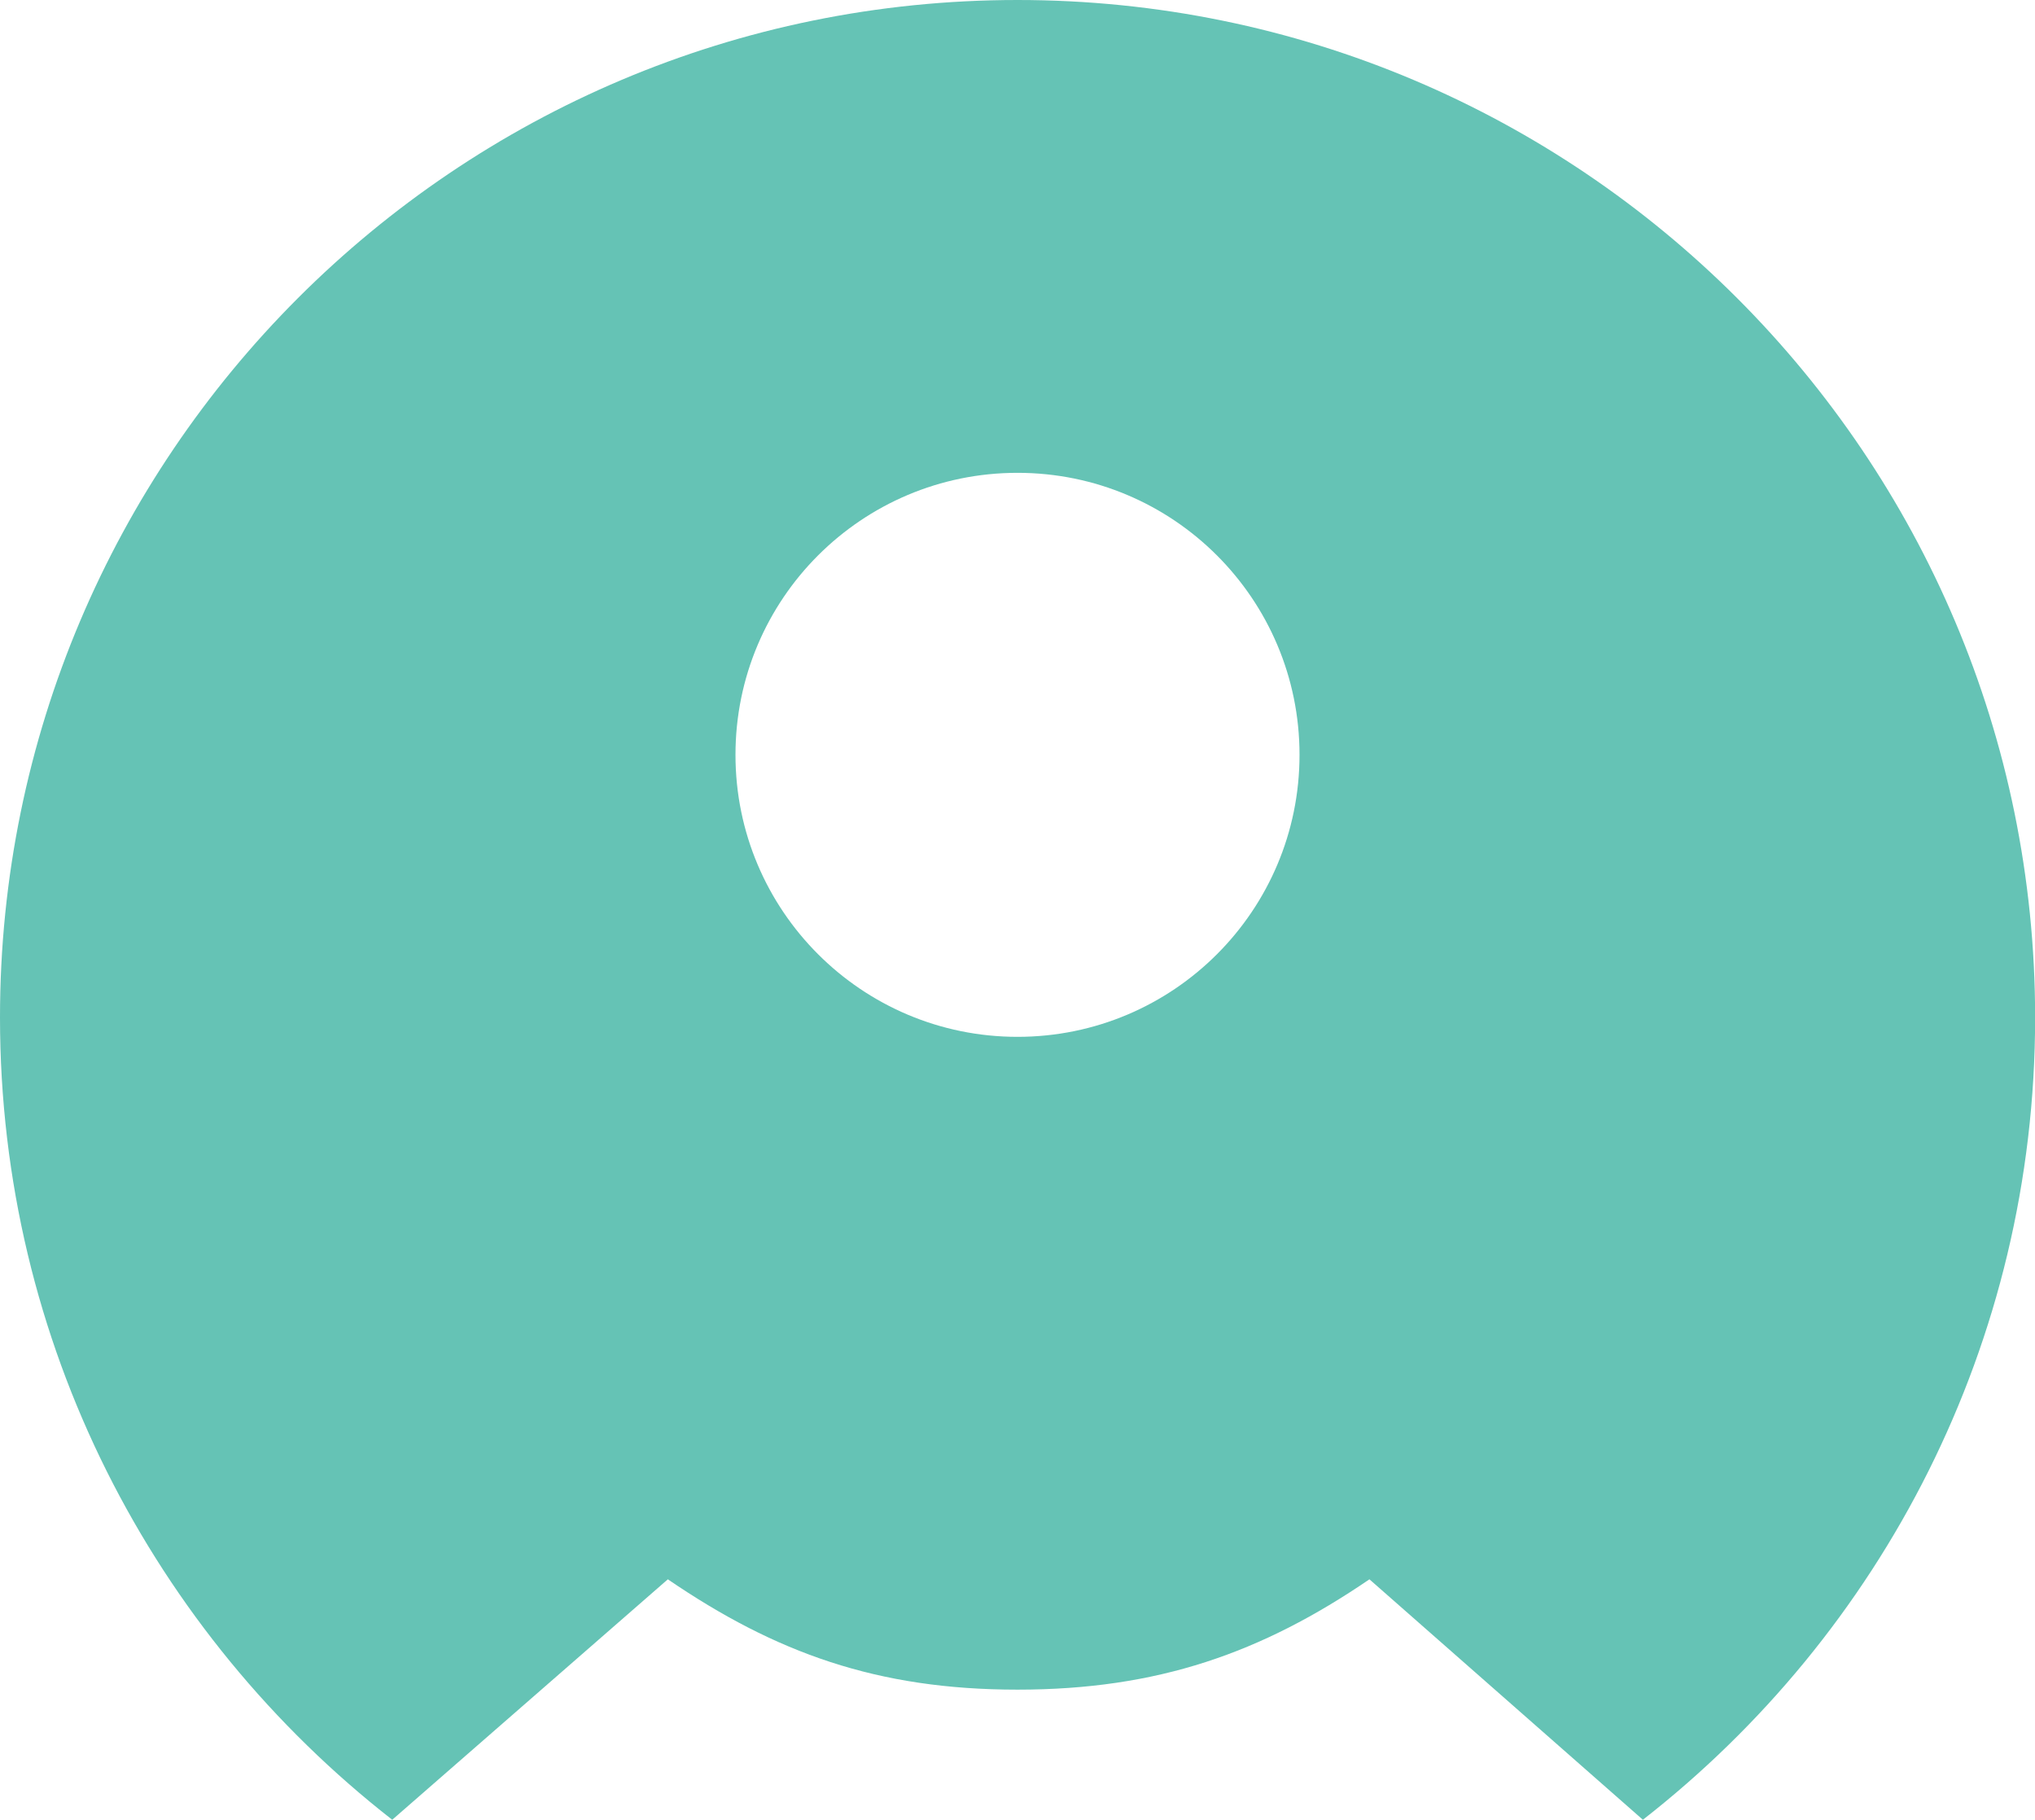
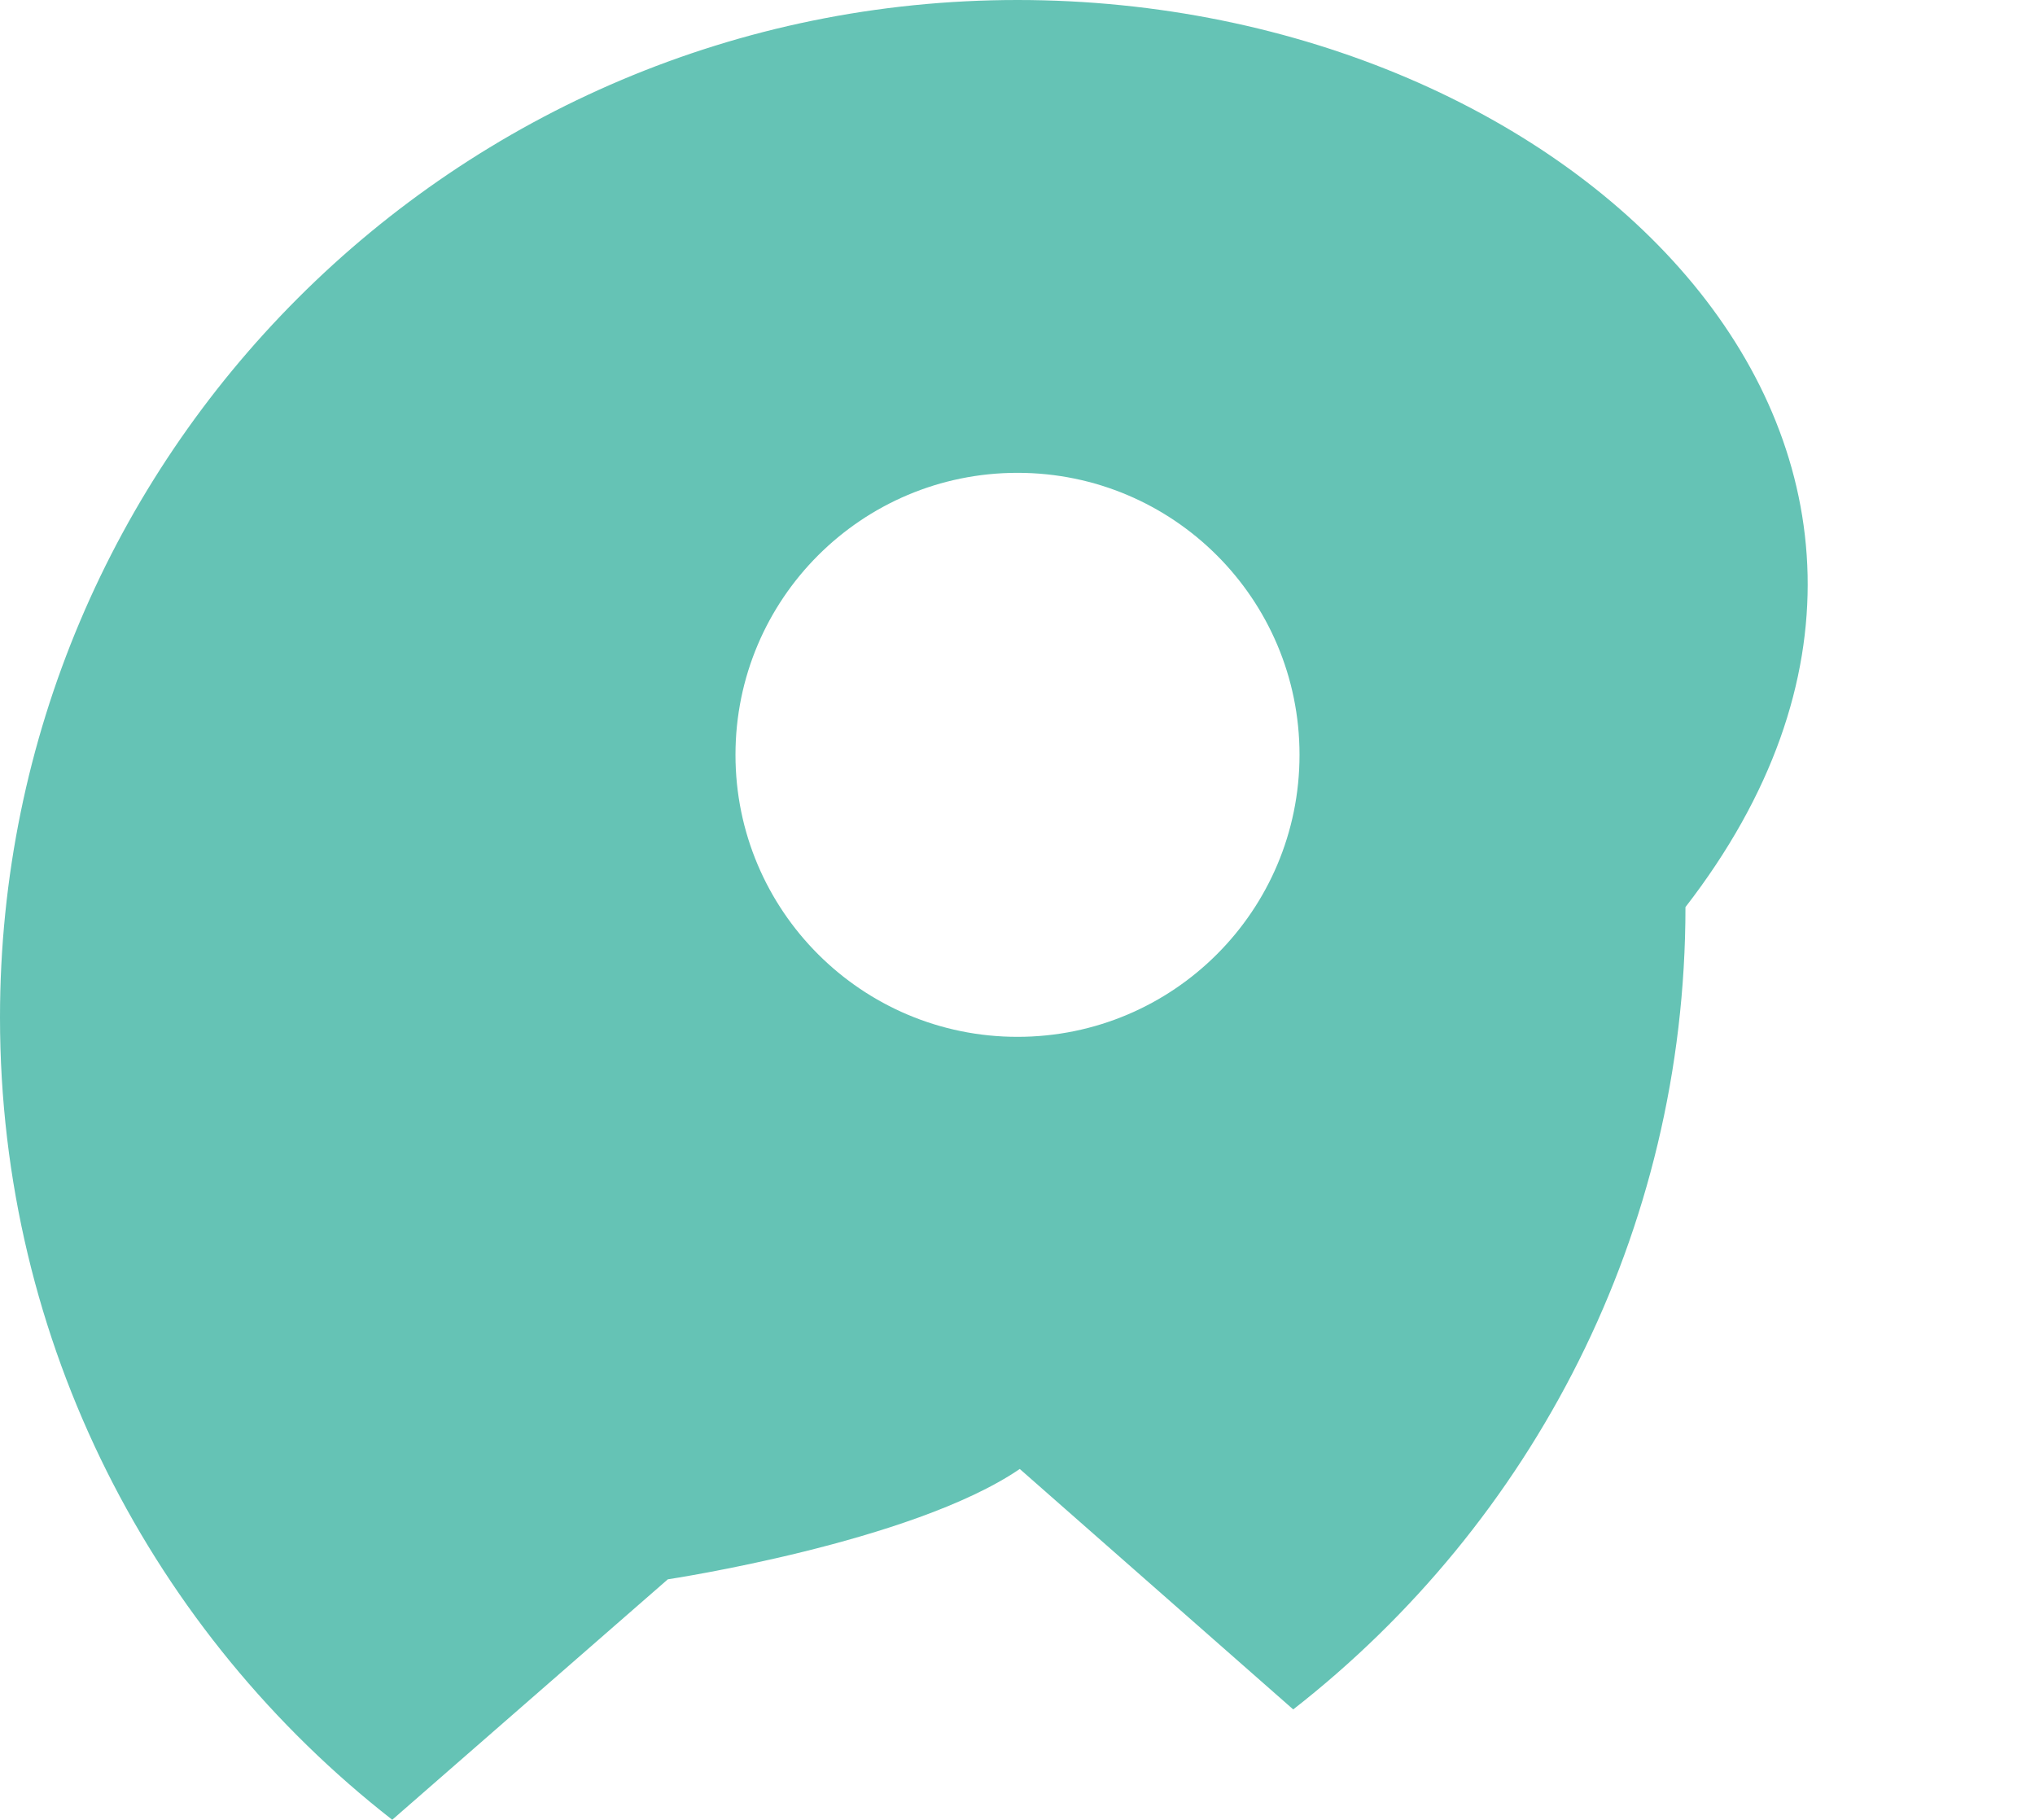
<svg xmlns="http://www.w3.org/2000/svg" id="Layer_1" data-name="Layer 1" viewBox="0 0 161.56 144.49">
  <defs>
    <style>
      .cls-1 {
        fill: #65c3b5;
      }
    </style>
  </defs>
-   <path class="cls-1" d="M80.78,0C36.17,0,0,36.17,0,80.78c0,25.89,12.2,48.92,31.14,63.7l21.88-19.09c8.56,5.84,16.62,8.76,27.76,8.76s19.38-2.92,27.94-8.76l21.71,19.09c18.94-14.78,31.14-37.81,31.14-63.7C161.56,36.17,125.4,0,80.78,0ZM80.78,82.32c-12.36,0-22.39-10.02-22.39-22.39s10.02-22.39,22.39-22.39,22.39,10.02,22.39,22.39-10.02,22.39-22.39,22.39Z" />
+   <path class="cls-1" d="M80.78,0C36.17,0,0,36.17,0,80.78c0,25.89,12.2,48.92,31.14,63.7l21.88-19.09s19.38-2.92,27.94-8.76l21.71,19.09c18.94-14.78,31.14-37.81,31.14-63.7C161.56,36.17,125.4,0,80.78,0ZM80.78,82.32c-12.36,0-22.39-10.02-22.39-22.39s10.02-22.39,22.39-22.39,22.39,10.02,22.39,22.39-10.02,22.39-22.39,22.39Z" />
</svg>